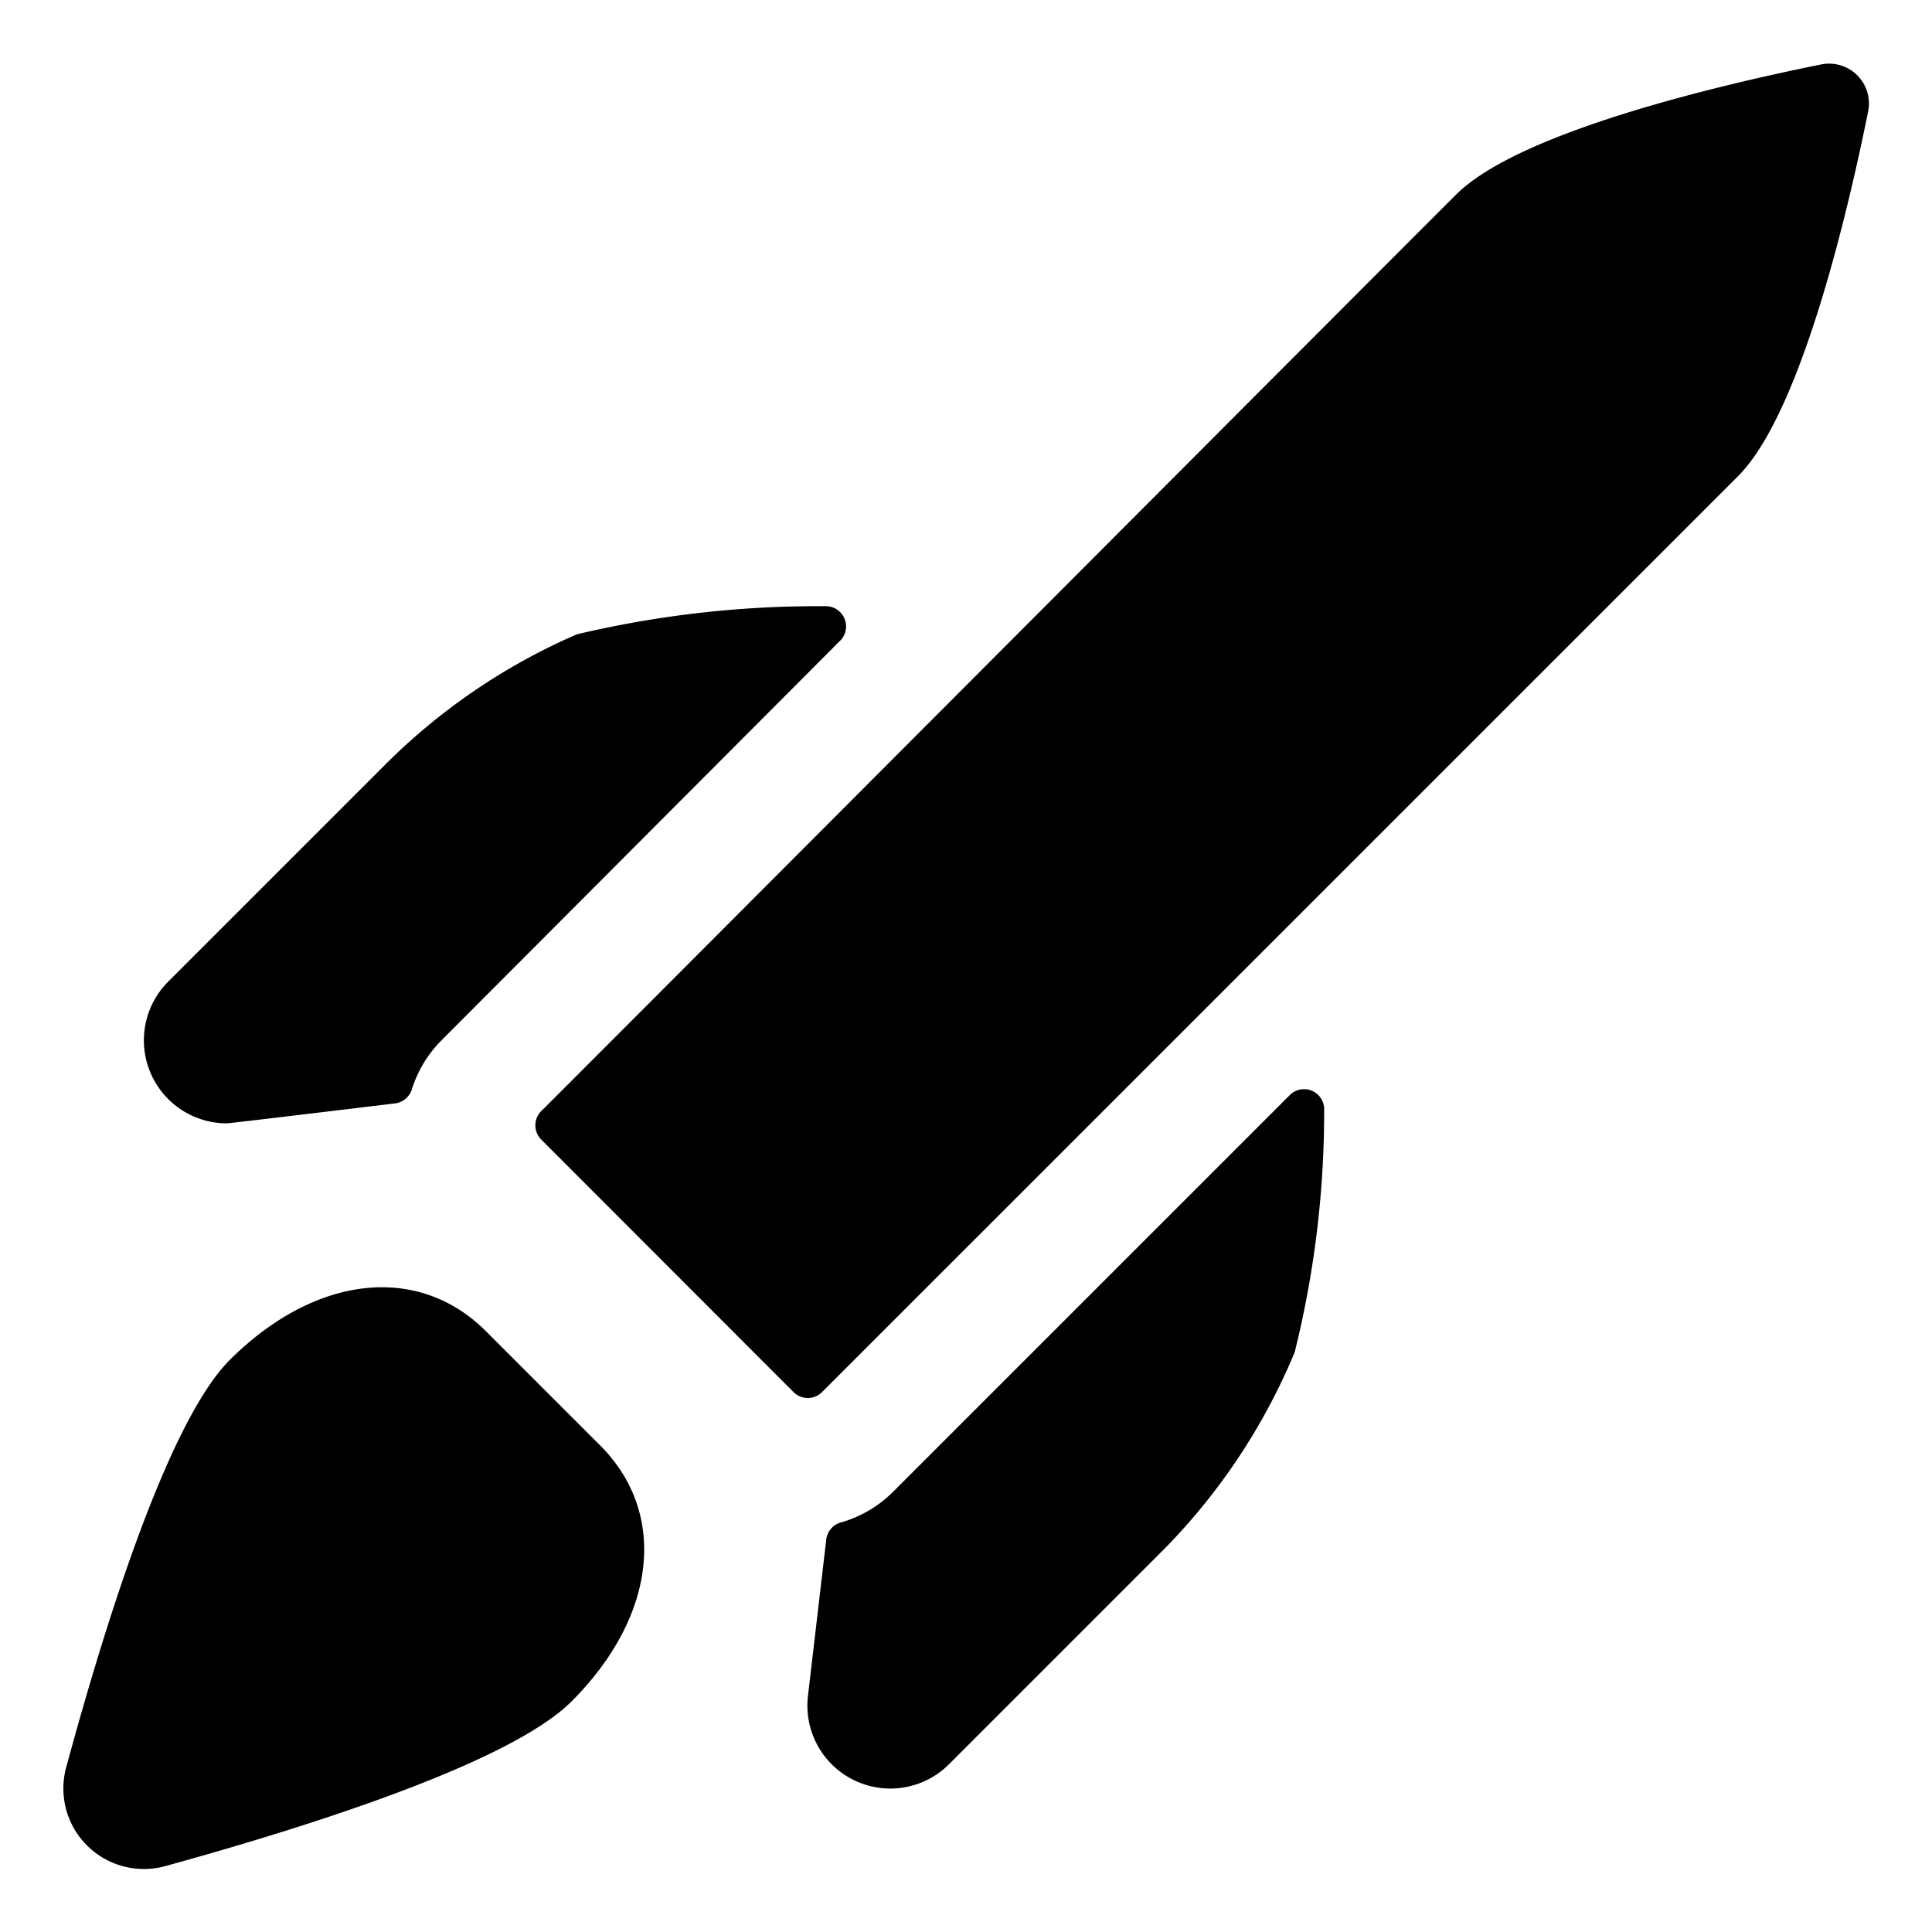
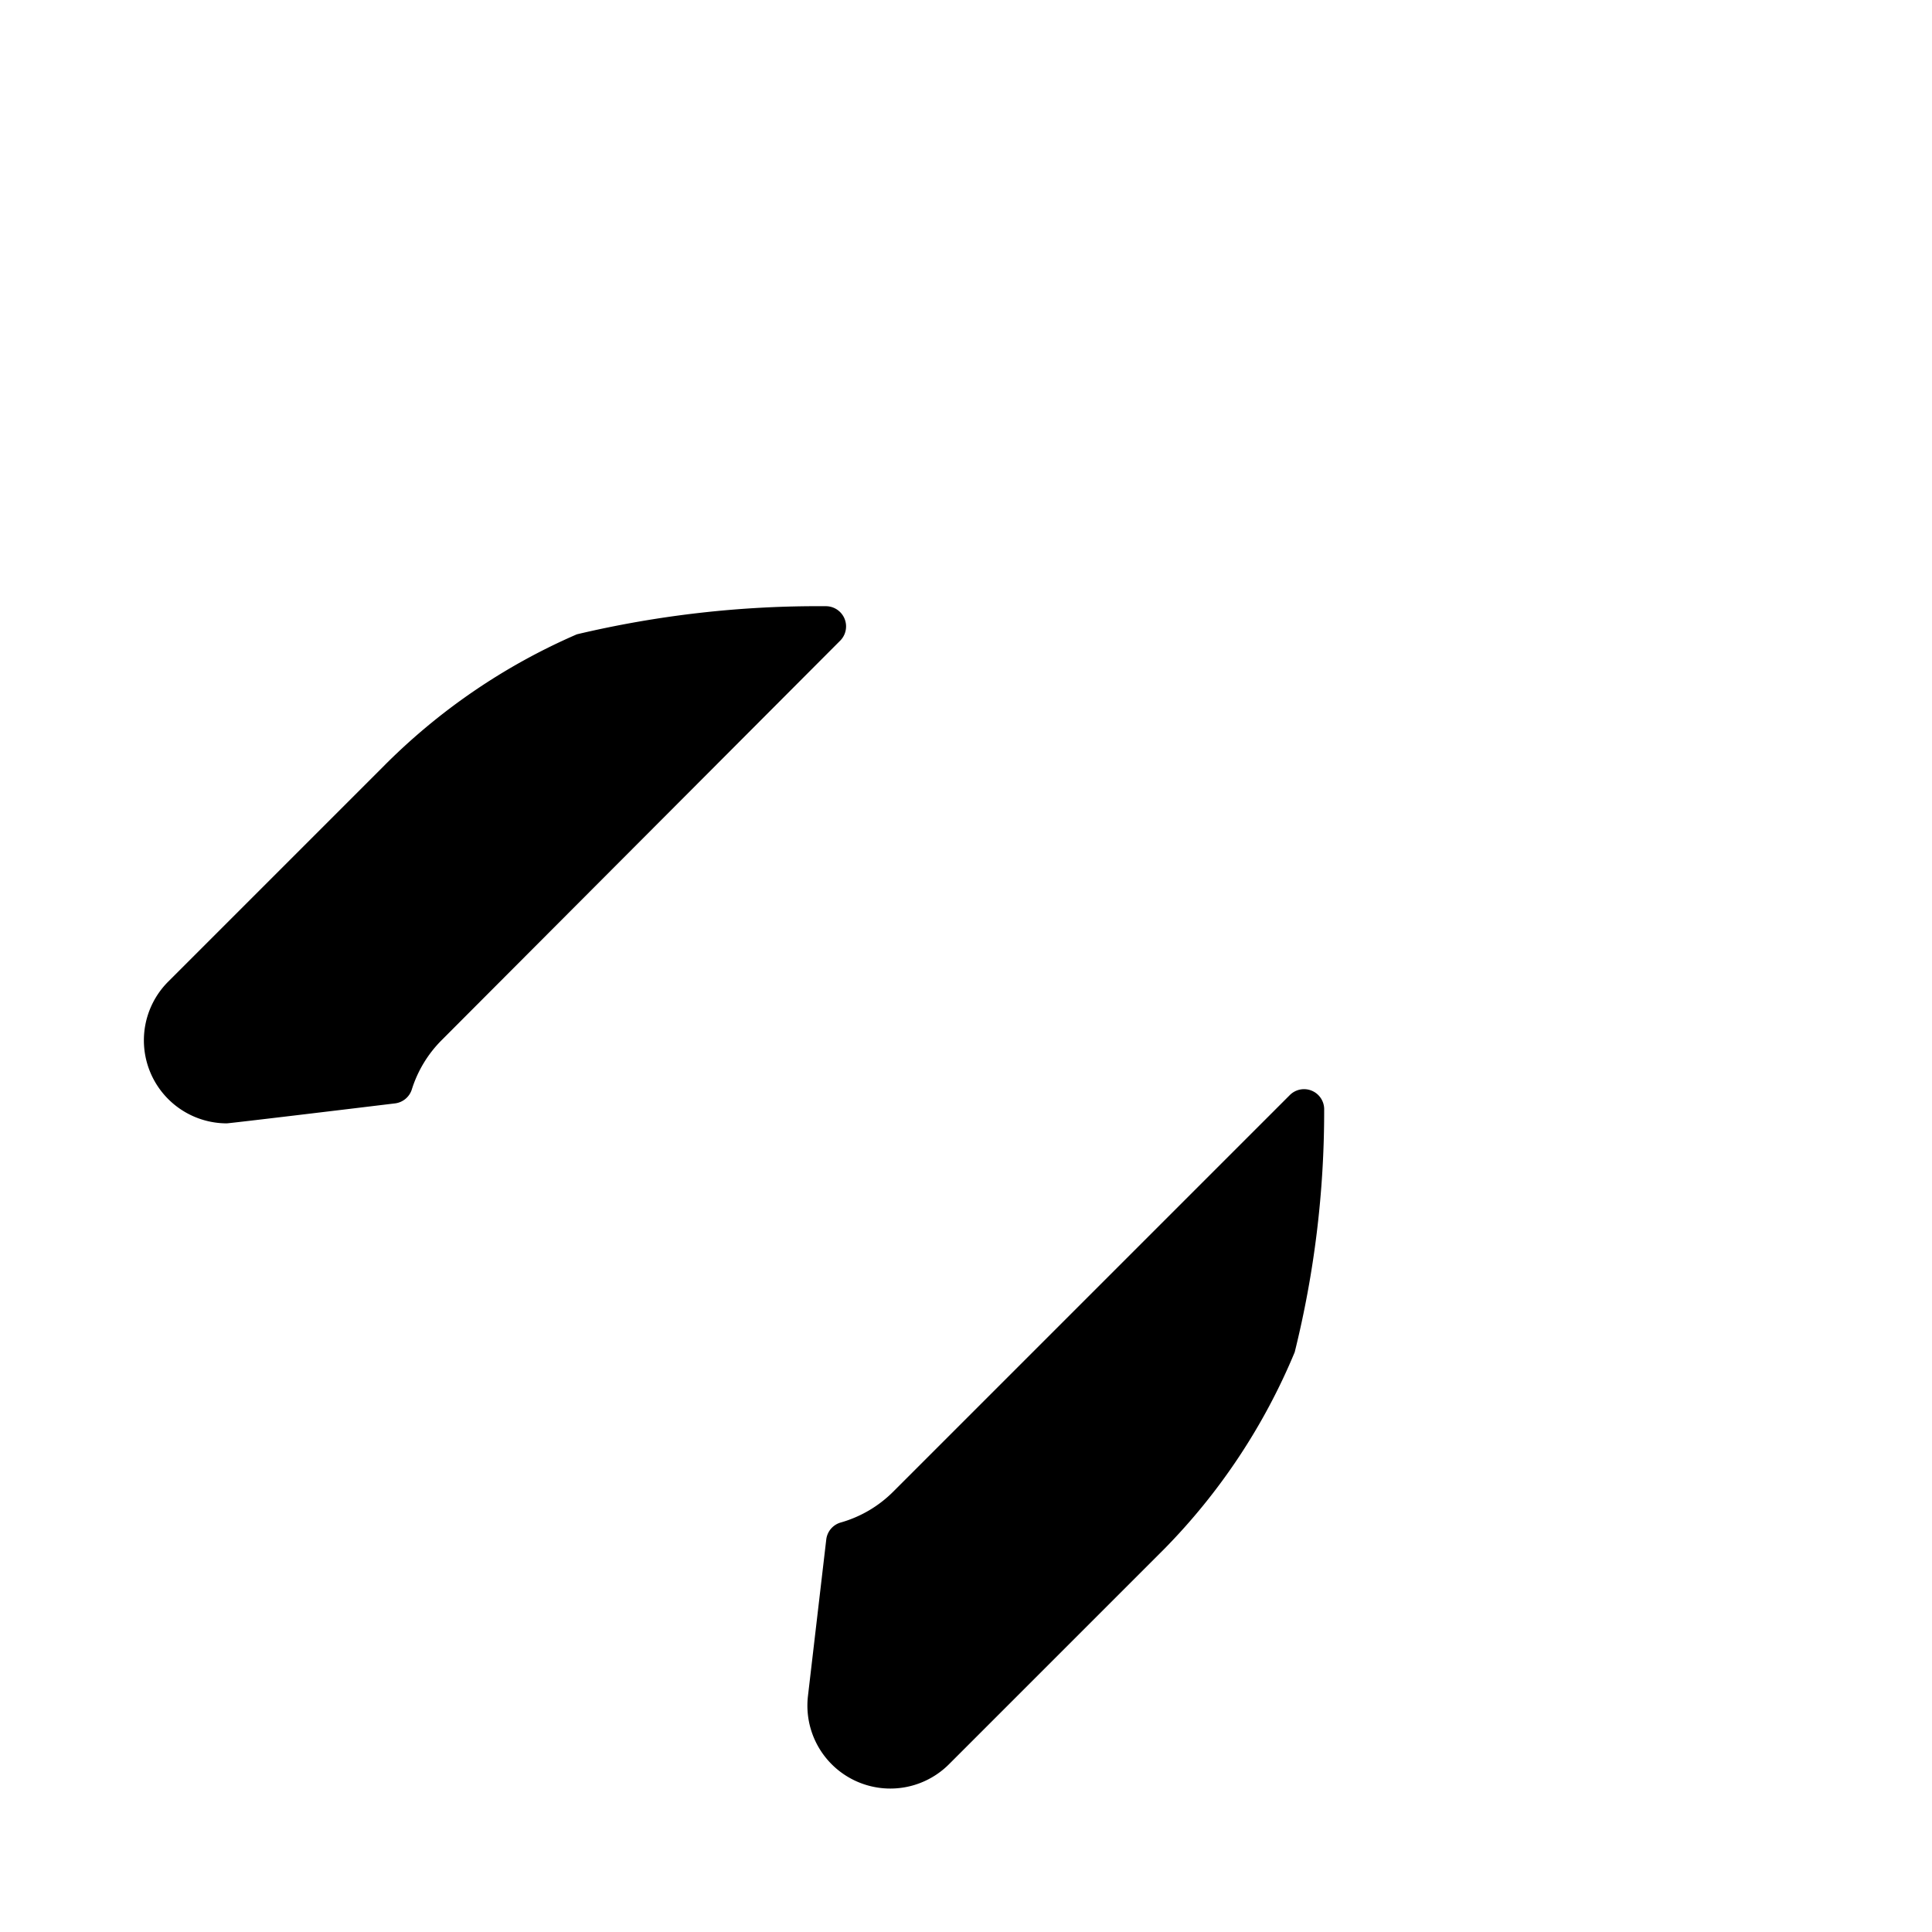
<svg xmlns="http://www.w3.org/2000/svg" viewBox="0 0 40 40" height="40" width="40">
  <g transform="matrix(1.667,0,0,1.667,0,0)">
    <path d="M11.093,18.527a1.5,1.5,0,0,1-.65.382.25.25,0,0,0-.181.212l-.227,1.941a1.03,1.03,0,0,0,1.752.849l2.671-2.671a7.688,7.688,0,0,0,1.622-2.446,12.4,12.4,0,0,0,.366-3.007.25.25,0,0,0-.427-.186Z" fill="#000000" stroke="none" stroke-linecap="round" stroke-linejoin="round" stroke-width="0" />
    <path d="M5.484,12.92l4.952-4.964a.251.251,0,0,0-.184-.427,12.988,12.988,0,0,0-3.087.349A7.687,7.687,0,0,0,4.75,9.531L2.088,12.193a1.031,1.031,0,0,0,.727,1.759c.035,0,1.572-.185,2.091-.248a.251.251,0,0,0,.209-.174A1.5,1.5,0,0,1,5.484,12.92Z" fill="#000000" stroke="none" stroke-linecap="round" stroke-linejoin="round" stroke-width="0" />
-     <path d="M6.038,16.536c-.845-.847-2.125-.7-3.183.353-.749.75-1.519,3.166-2.033,5.062a1,1,0,0,0,1.23,1.226c1.889-.52,4.3-1.3,5.046-2.045,1.057-1.057,1.2-2.337.354-3.182Z" fill="#000000" stroke="none" stroke-linecap="round" stroke-linejoin="round" stroke-width="0" />
-     <path d="M22.62.8c-1.248.252-3.756.838-4.534,1.616C17.438,3.059,8.125,12.4,6.722,13.8a.25.25,0,0,0,0,.353L9.856,17.29a.25.25,0,0,0,.353,0L21.587,5.913c.779-.779,1.365-3.287,1.616-4.534A.495.495,0,0,0,22.62.8Z" fill="#000000" stroke="none" stroke-linecap="round" stroke-linejoin="round" stroke-width="0" />
  </g>
</svg>